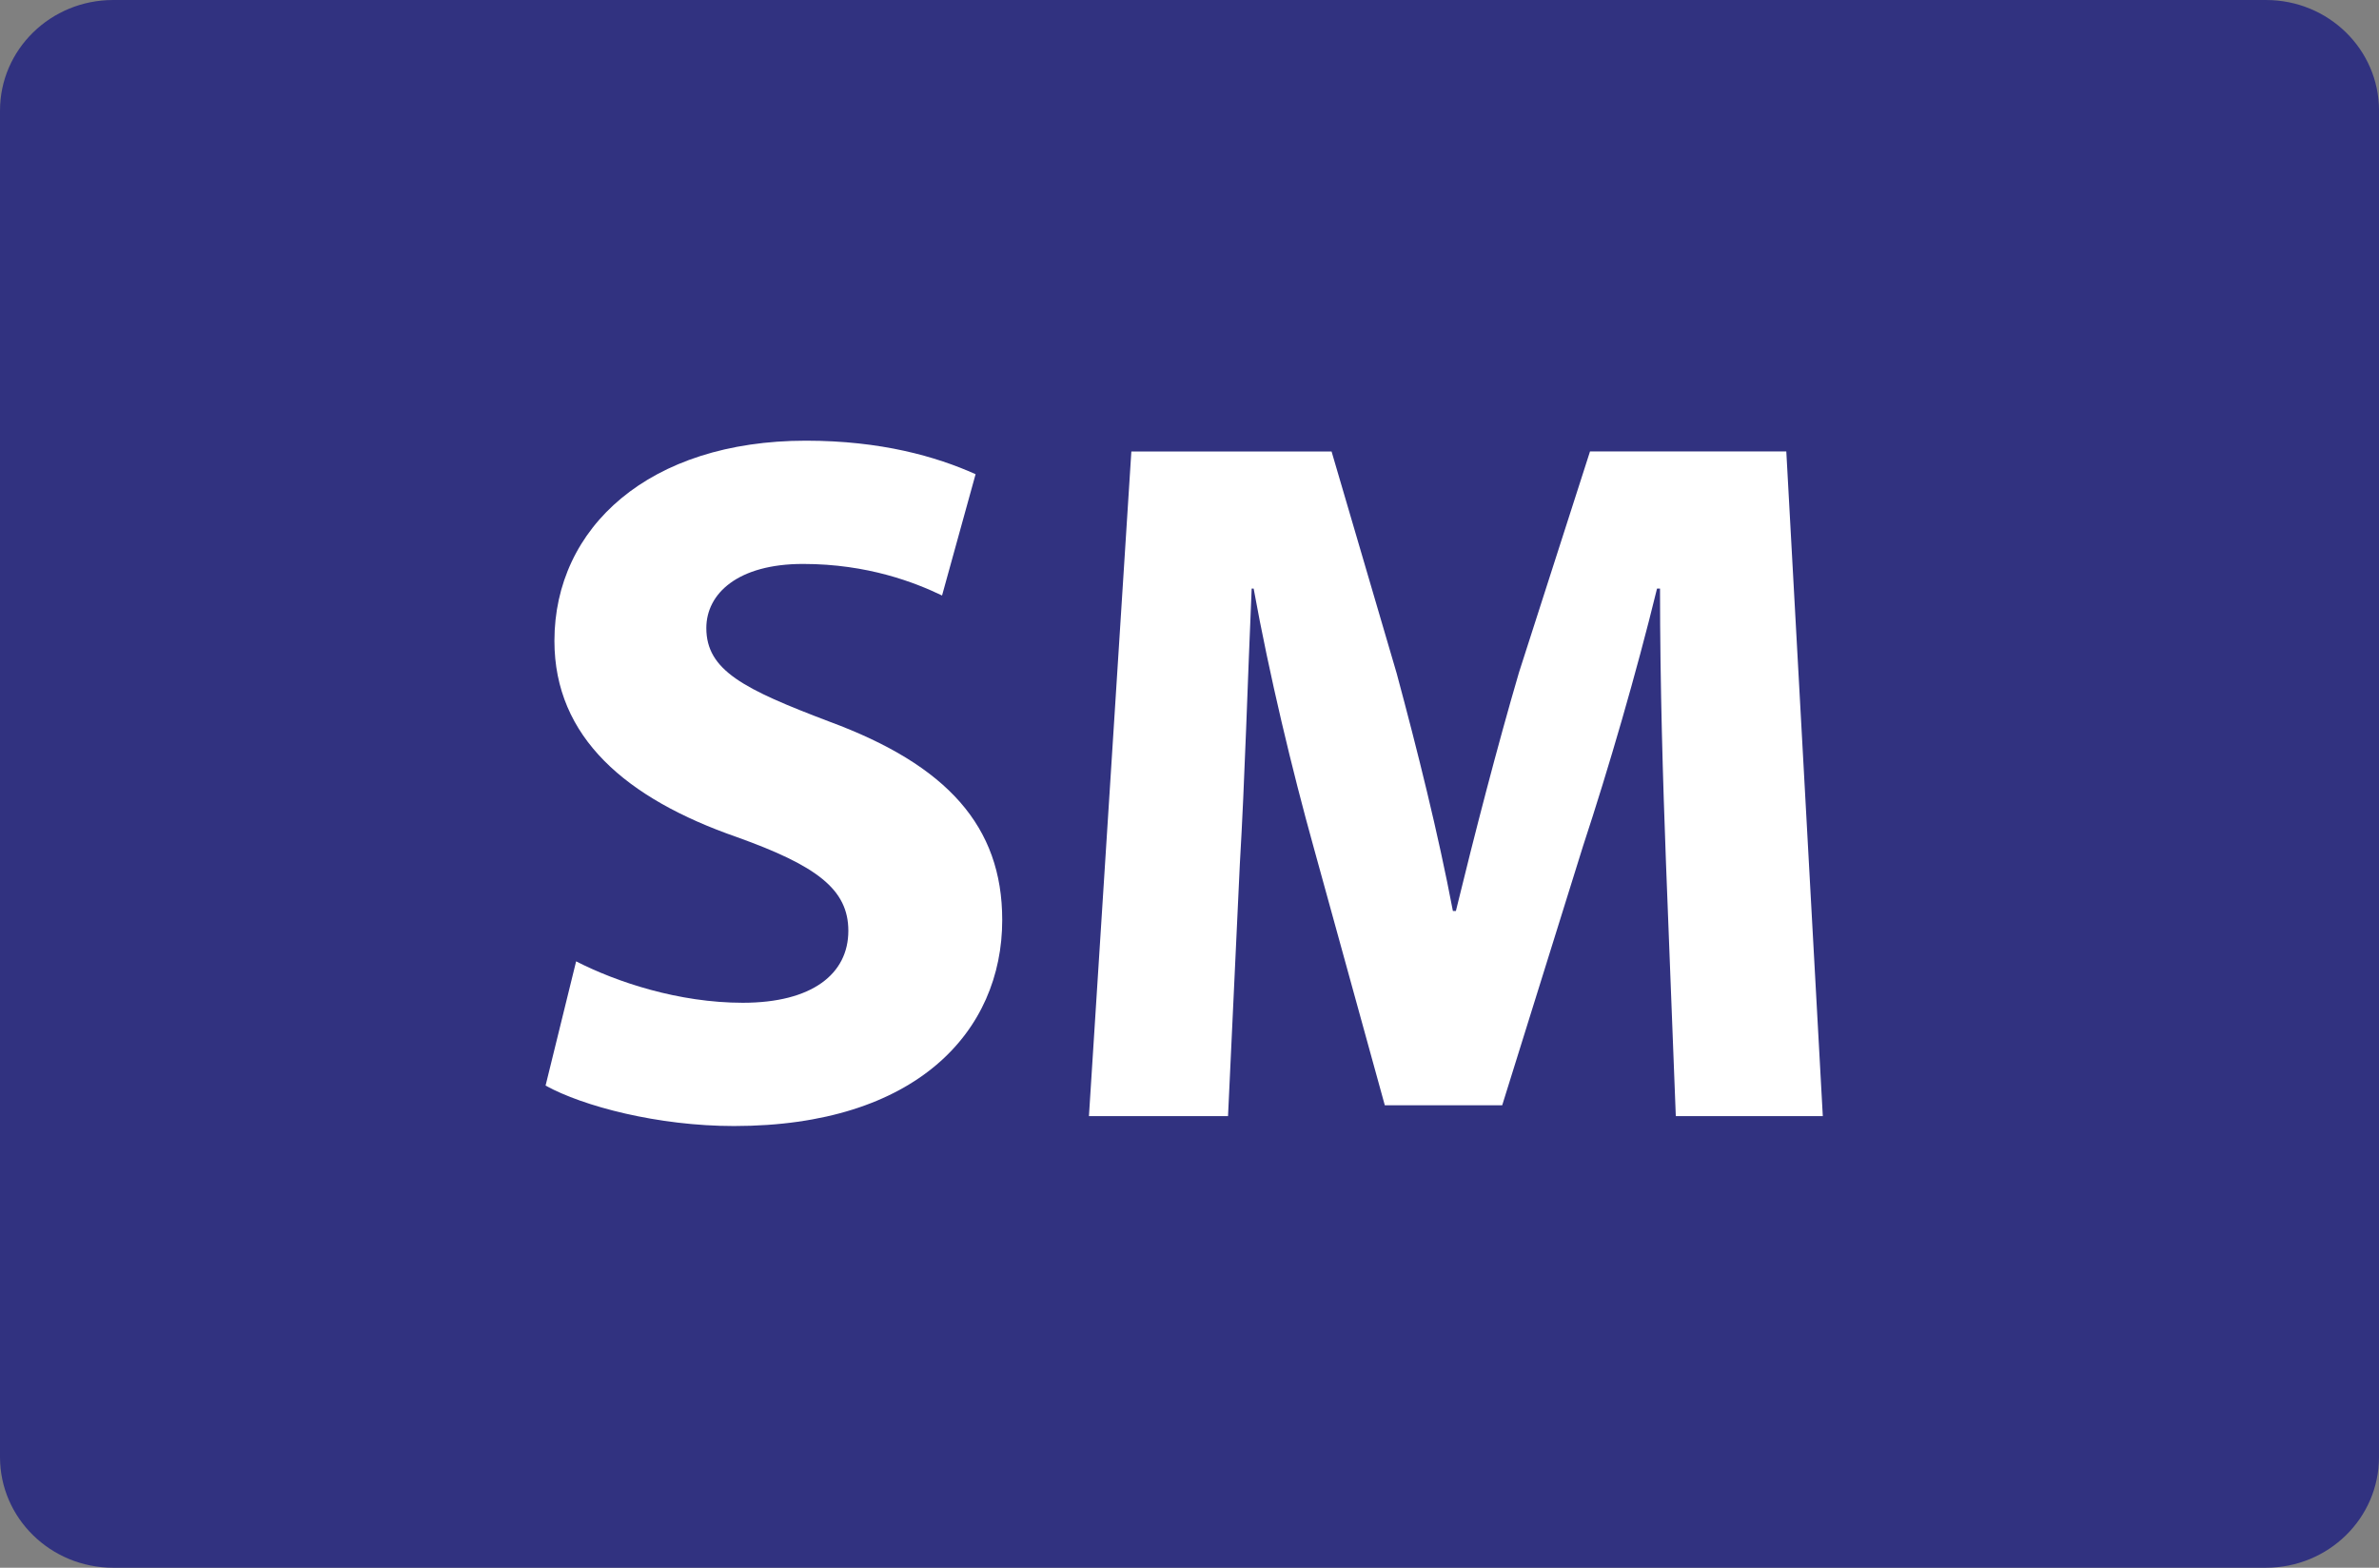
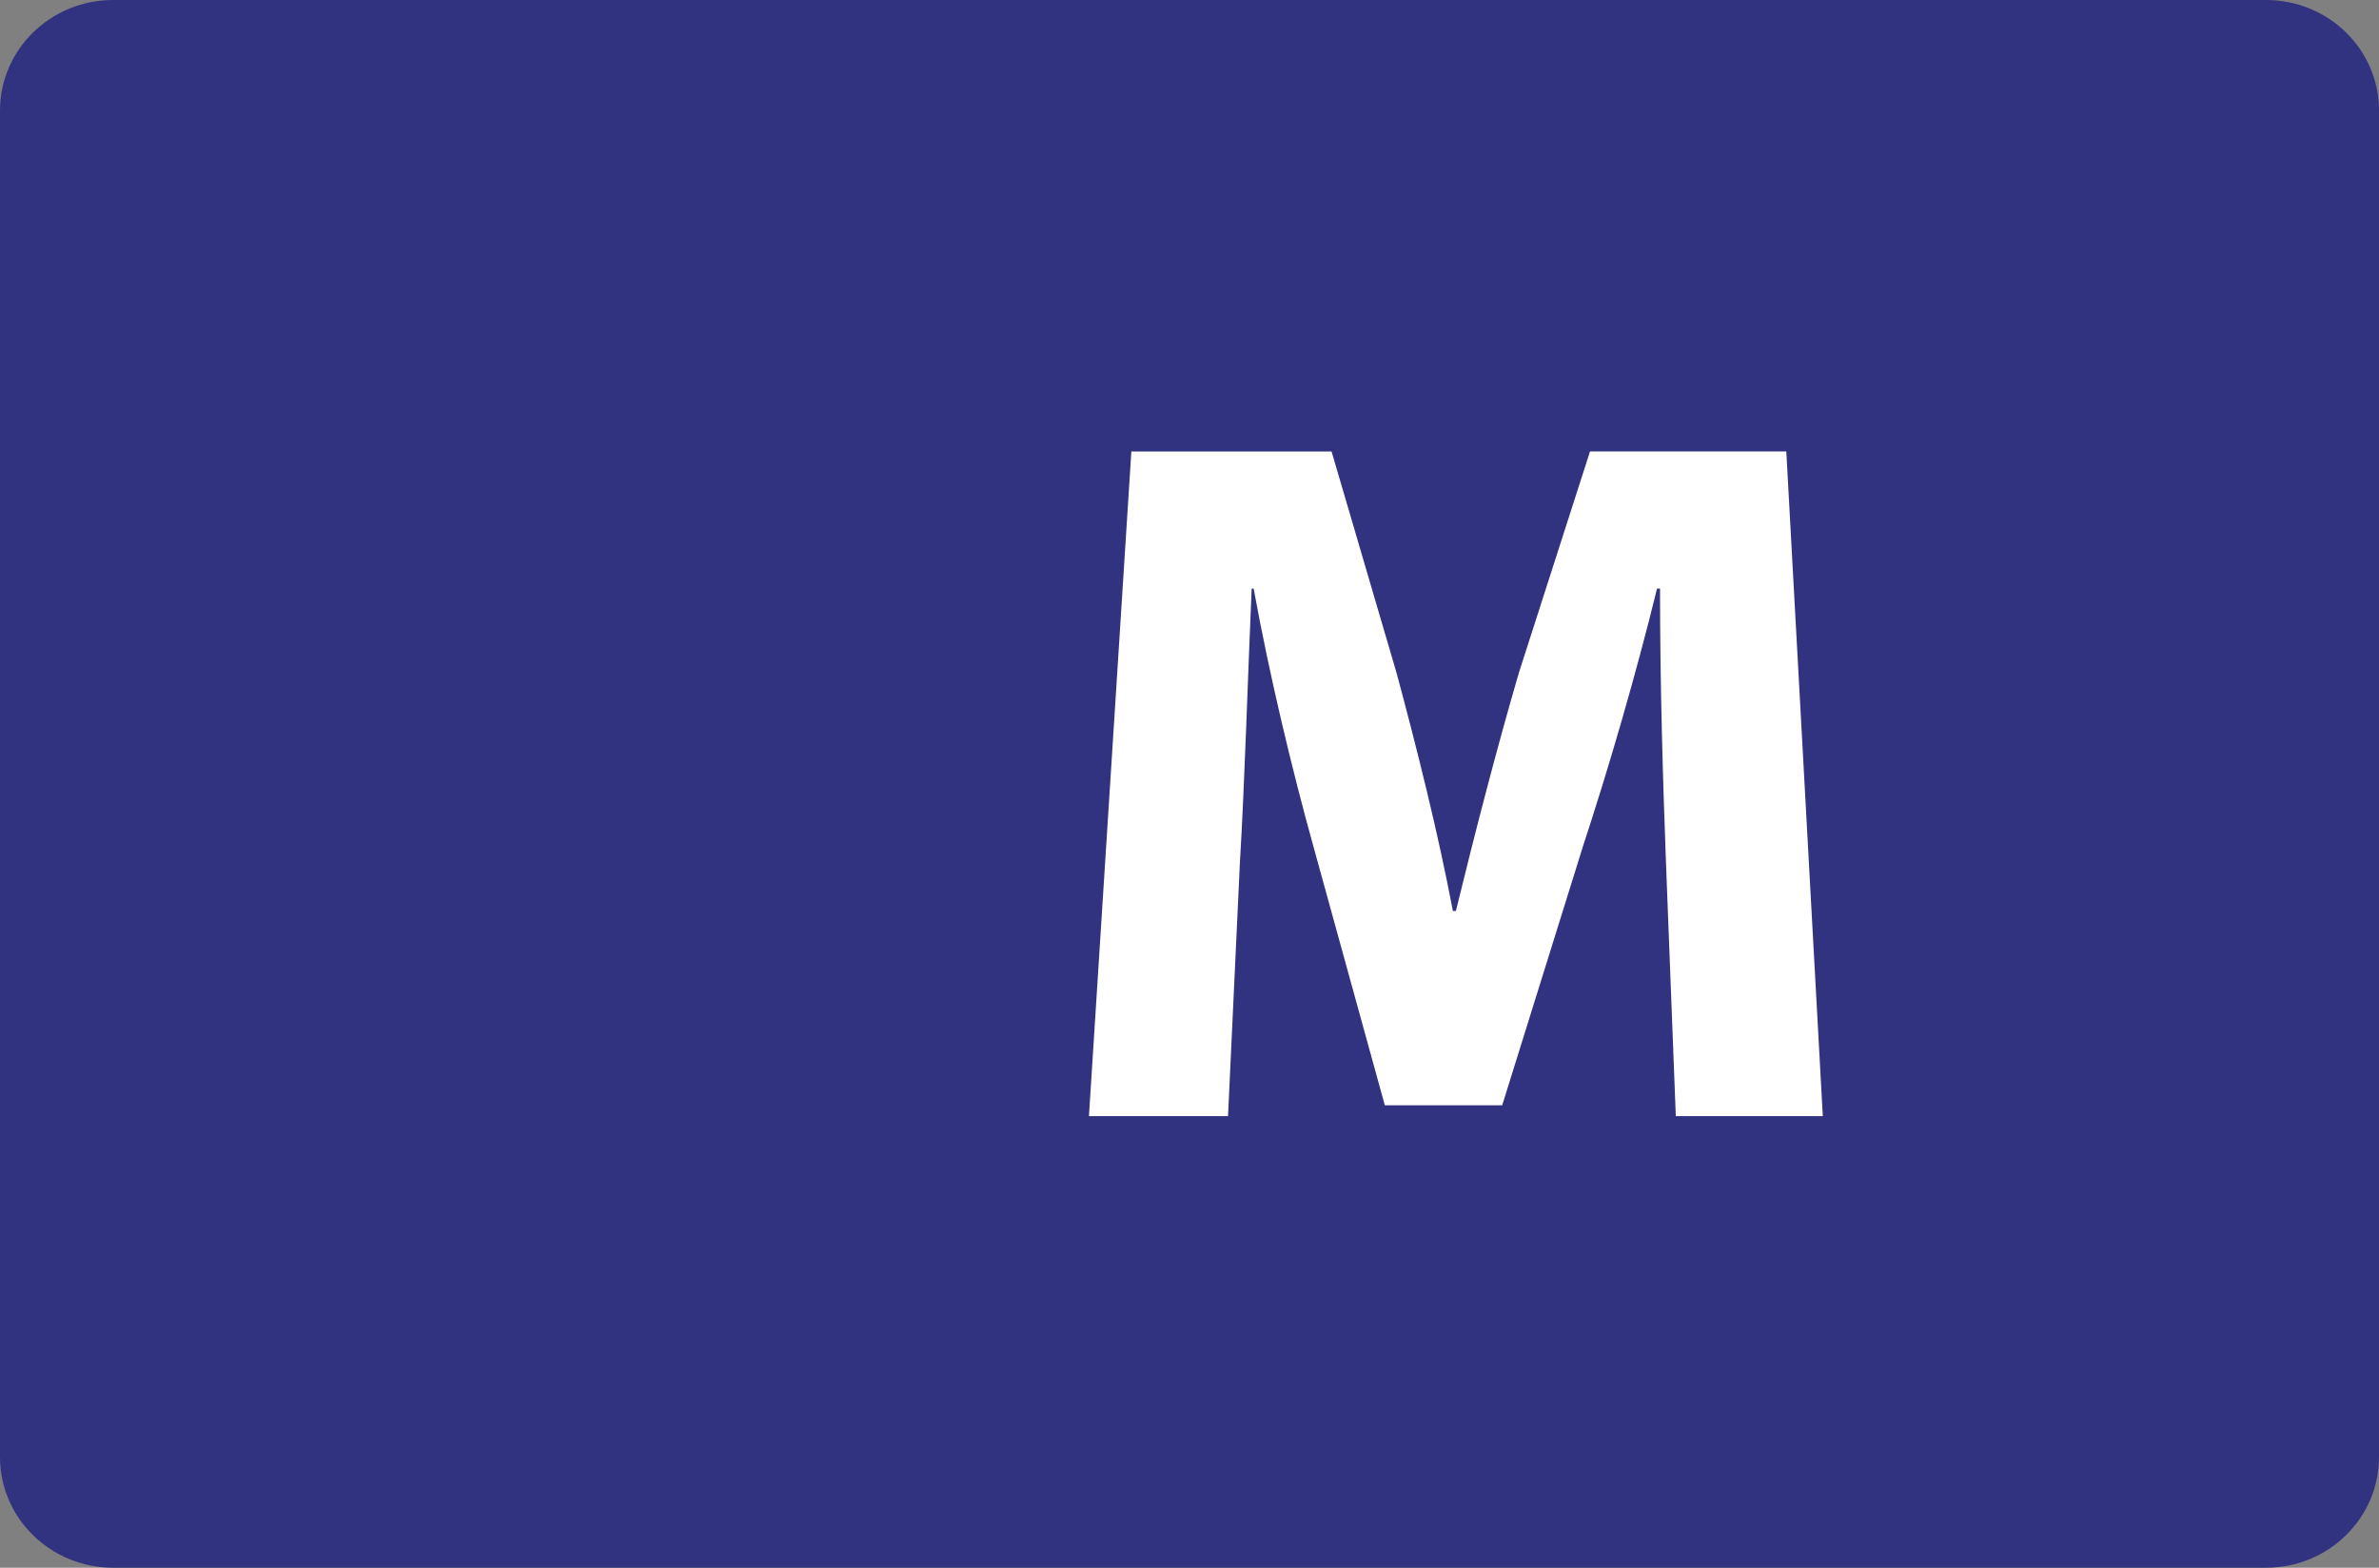
<svg xmlns="http://www.w3.org/2000/svg" version="1.1" id="Layer_2_00000075161816118687991660000006463035342575751303_" x="0px" y="0px" viewBox="0 0 82 54.045" style="enable-background:new 0 0 82 54.045;" xml:space="preserve">
  <rect x="0" y="0" width="82" height="54.045" fill="#808080" stroke="none" />
  <style type="text/css">
	.st0{fill:#6FA27A;}
	.st1{fill:#F27322;}
	.st2{fill:#A01C4B;}
	.st3{fill:#FFFFFF;}
	.st4{fill:#EC2024;}
	.st5{fill:#83298C;}
	.st6{fill:#A7D240;}
	.st7{fill:#006FBC;}
	.st8{fill:#FF6A00;}
	.st9{fill:#00C1F4;}
	.st10{fill:#006B32;}
	.st11{fill:#313280;}
	.st12{fill:#2C3782;}
	.st13{fill:#F9787D;}
	.st14{fill:#B04219;}
	.st15{fill:#5C524B;}
	.st16{fill:#A77AB4;}
	.st17{fill:#89CCE8;}
	.st18{fill:#00A88F;}
	.st19{fill:#43C15E;}
	.st20{fill:#393E80;}
	.st21{fill:#F0A600;}
	.st22{fill:#DEA0CC;}
</style>
  <g>
    <g>
      <path class="st11" d="M82,50.228c0,2.109-1.742,3.817-3.897,3.817H3.901    C1.747,54.045,0,52.337,0,50.228V3.814C0,1.706,1.747,0,3.901,0h74.203c2.155,0,3.897,1.706,3.897,3.814    V50.228z" />
-       <path class="st3" d="M19.858,33.141c1.394,0.714,3.535,1.428,5.745,1.428    c2.38,0,3.638-0.986,3.638-2.481c0-1.429-1.088-2.244-3.842-3.23    c-3.808-1.325-6.289-3.434-6.289-6.765c0-3.91,3.264-6.901,8.669-6.901    c2.584,0,4.487,0.544,5.848,1.155l-1.156,4.182c-0.918-0.441-2.55-1.088-4.793-1.088    c-2.244,0-3.332,1.021-3.332,2.21c0,1.462,1.292,2.107,4.25,3.229    c4.045,1.496,5.949,3.604,5.949,6.834c0,3.841-2.958,7.104-9.247,7.104    c-2.618,0-5.202-0.68-6.493-1.394L19.858,33.141z" />
      <path class="st3" d="M57.422,29.707c-0.103-2.754-0.204-6.086-0.204-9.417h-0.103    c-0.714,2.923-1.665,6.187-2.549,8.873l-2.788,8.94h-4.046l-2.447-8.873    c-0.748-2.686-1.53-5.949-2.074-8.94h-0.068c-0.136,3.094-0.237,6.629-0.407,9.484l-0.408,8.703    h-4.794l1.462-22.913h6.901l2.244,7.648c0.714,2.652,1.428,5.508,1.938,8.193h0.103    c0.646-2.651,1.428-5.677,2.176-8.227l2.447-7.615h6.766l1.258,22.913H57.762L57.422,29.707z" />
    </g>
  </g>
</svg>